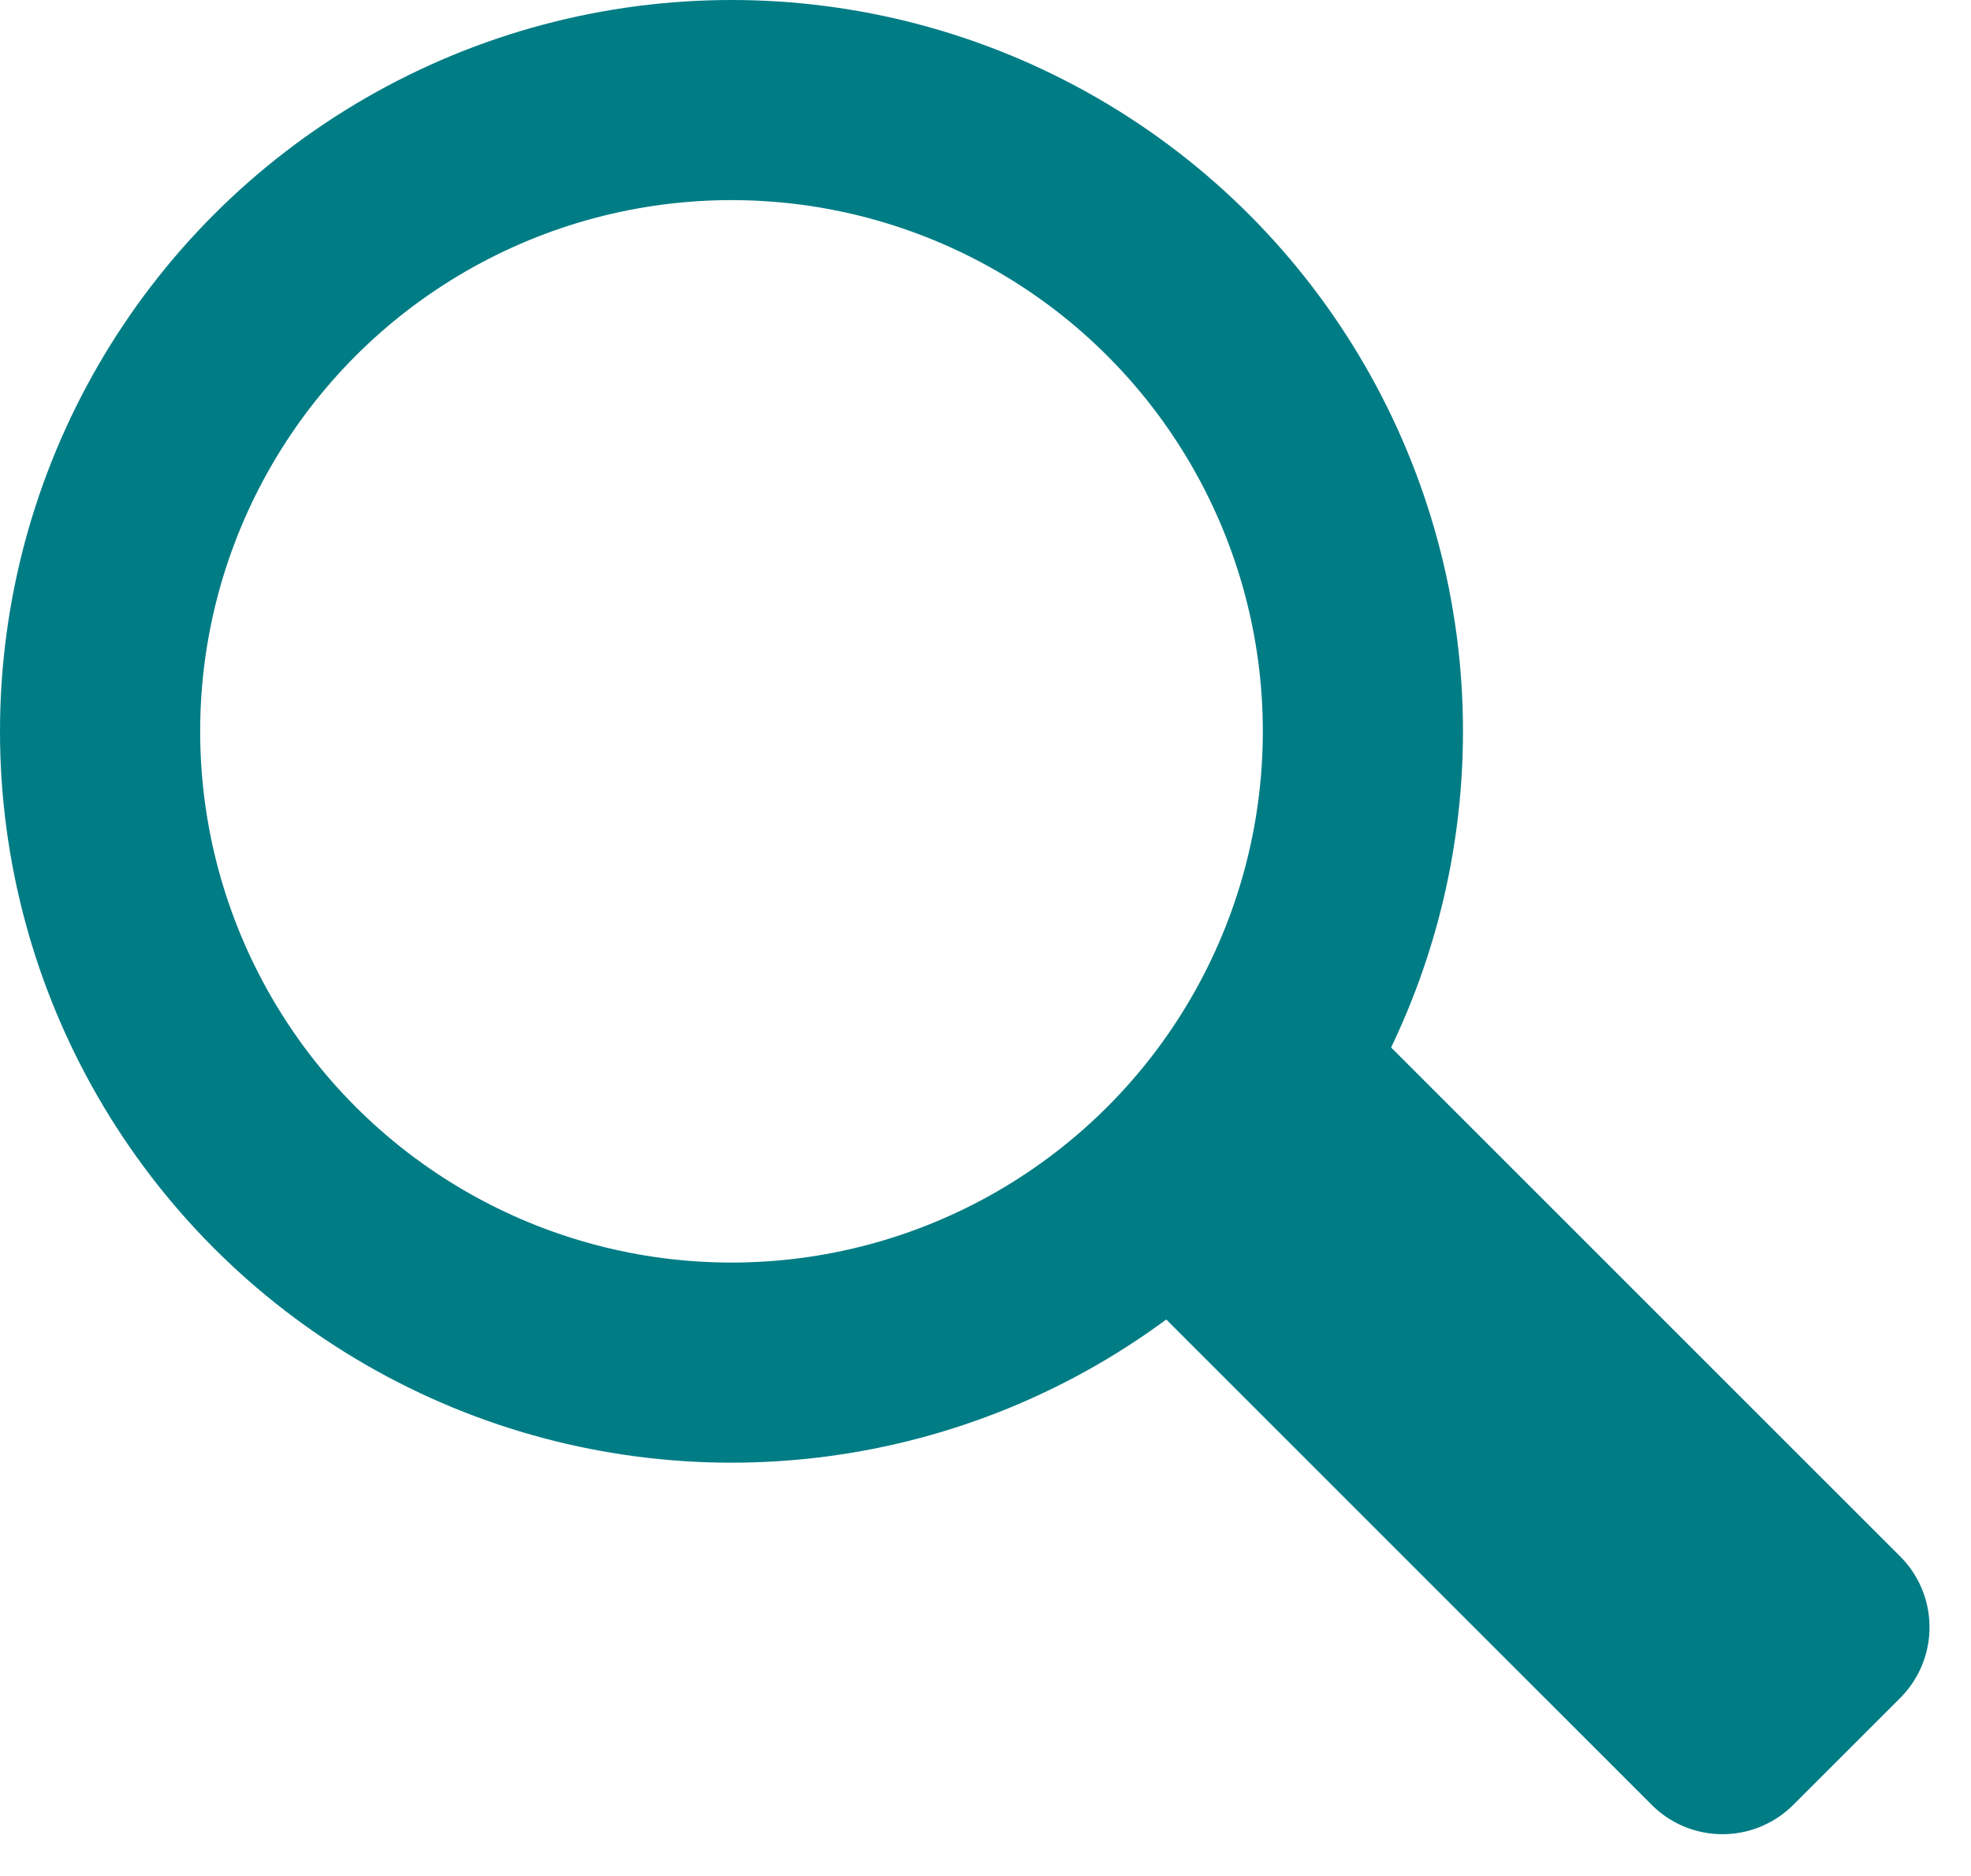
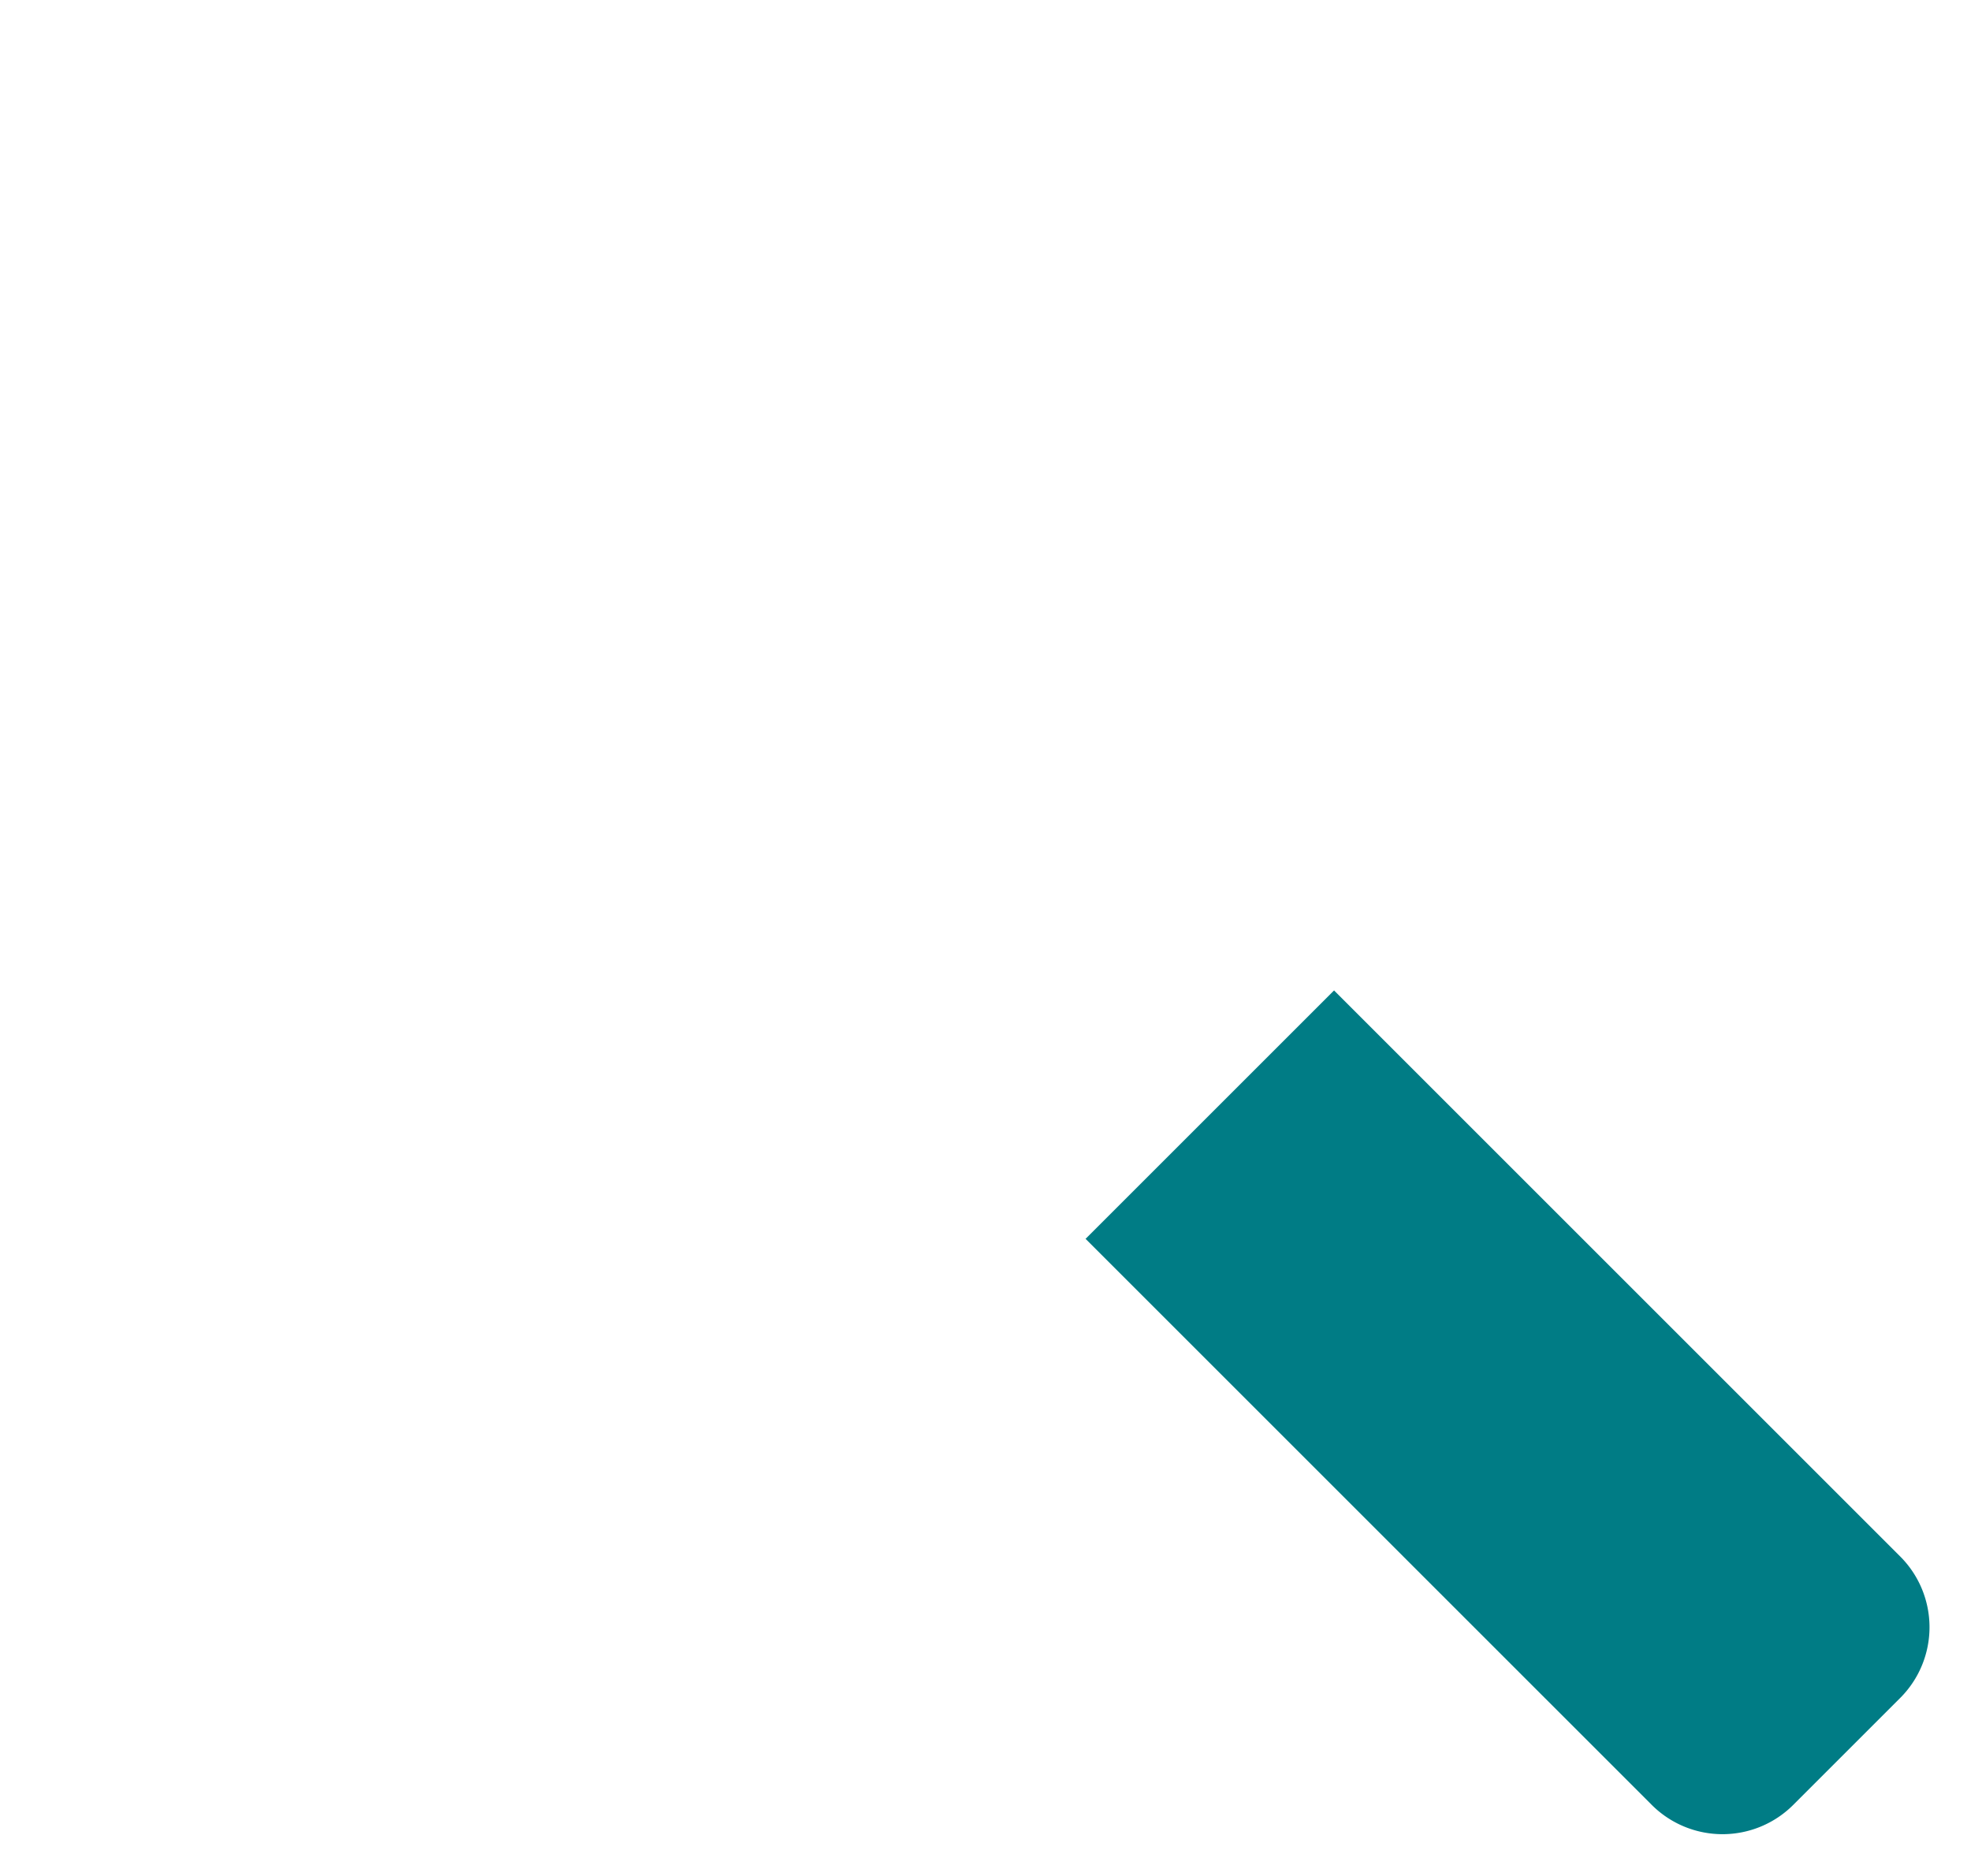
<svg xmlns="http://www.w3.org/2000/svg" width="19.694" height="18.745" viewBox="0 0 19.694 18.745">
  <g id="Icon_SearchTeal" data-name="Icon/SearchTeal" transform="translate(1 1)">
-     <circle id="Oval" cx="6.309" cy="6.309" r="6.309" transform="translate(0 0)" fill="none" stroke="#007c85" stroke-miterlimit="10" stroke-width="2" />
    <path id="Rectangle_2" data-name="Rectangle 2" d="M0,0H3.511V8a1,1,0,0,1-1,1H1A1,1,0,0,1,0,8Z" transform="translate(9.847 11.381) rotate(-45)" fill="#007c85" />
  </g>
</svg>